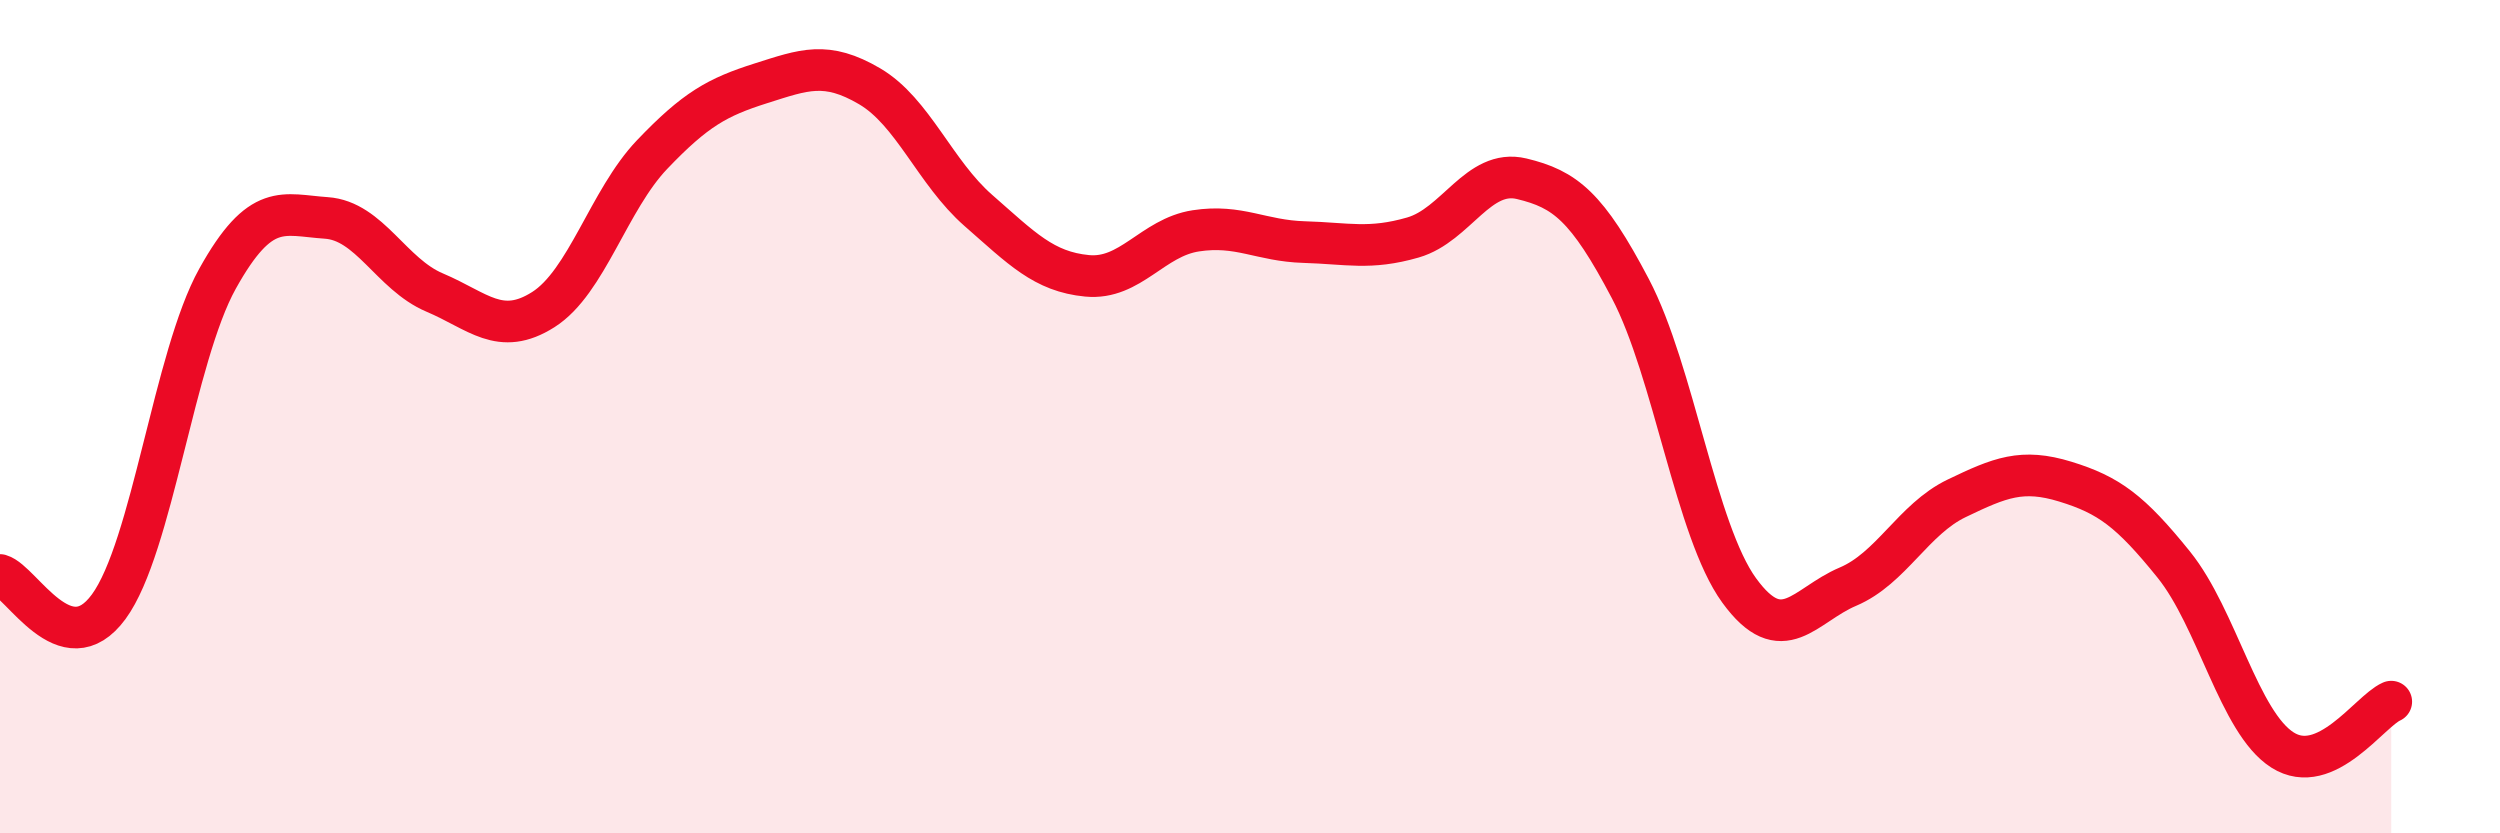
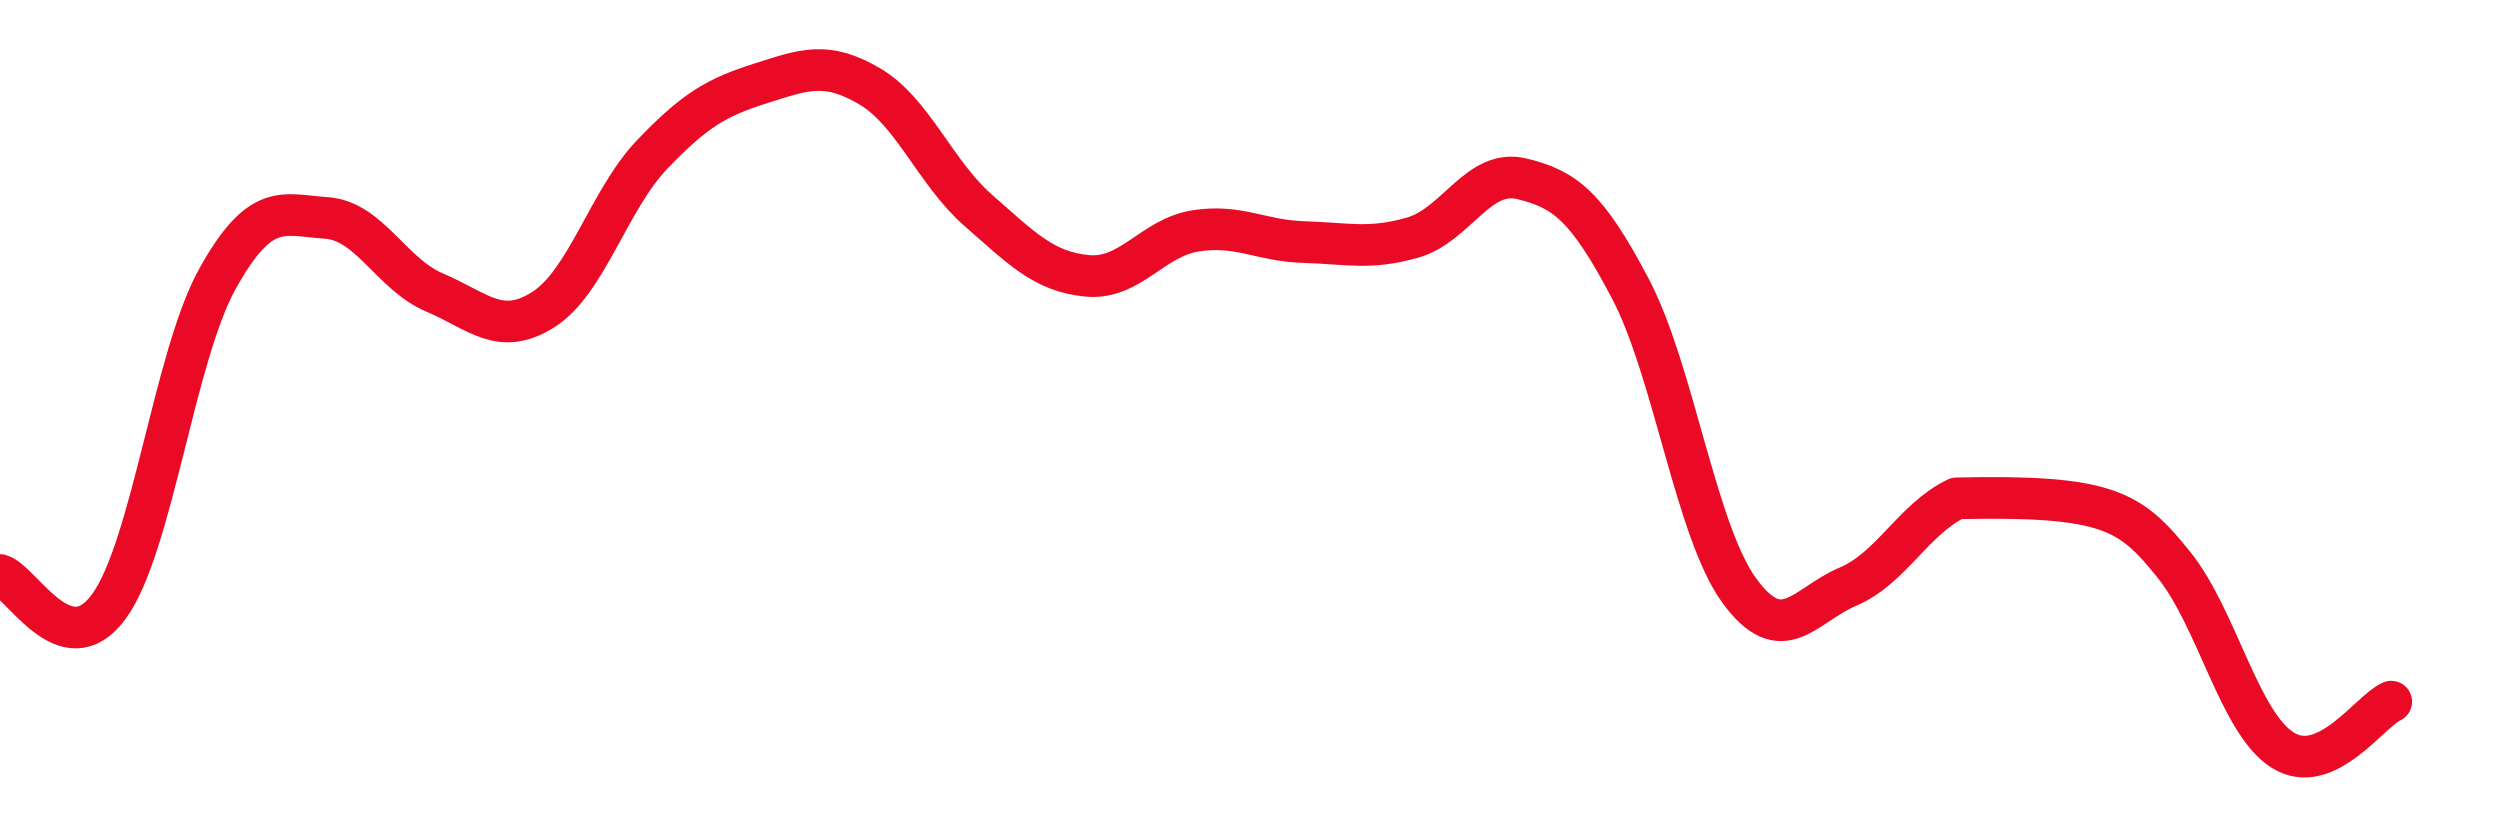
<svg xmlns="http://www.w3.org/2000/svg" width="60" height="20" viewBox="0 0 60 20">
-   <path d="M 0,13.8 C 0.52,13.95 1.57,15.98 2.61,14.56 C 3.65,13.14 4.18,8.56 5.22,6.69 C 6.26,4.82 6.79,5.16 7.83,5.23 C 8.87,5.3 9.39,6.58 10.43,7.02 C 11.47,7.46 12,8.09 13.04,7.43 C 14.08,6.77 14.61,4.8 15.65,3.71 C 16.69,2.62 17.22,2.33 18.26,2 C 19.3,1.67 19.83,1.46 20.87,2.07 C 21.91,2.68 22.44,4.14 23.48,5.05 C 24.52,5.96 25.05,6.52 26.09,6.62 C 27.13,6.72 27.66,5.7 28.7,5.54 C 29.74,5.38 30.26,5.78 31.3,5.81 C 32.34,5.84 32.87,6 33.91,5.7 C 34.95,5.4 35.48,4.04 36.52,4.29 C 37.56,4.54 38.09,4.95 39.13,6.93 C 40.17,8.91 40.7,12.74 41.74,14.17 C 42.78,15.6 43.31,14.52 44.35,14.08 C 45.39,13.64 45.92,12.46 46.96,11.96 C 48,11.46 48.53,11.24 49.57,11.56 C 50.61,11.88 51.13,12.26 52.17,13.55 C 53.21,14.84 53.74,17.34 54.78,18 C 55.82,18.66 56.87,17.07 57.39,16.84L57.39 20L0 20Z" fill="#EB0A25" opacity="0.1" stroke-linecap="round" stroke-linejoin="round" />
-   <path d="M 0,13.8 C 0.52,13.95 1.57,15.98 2.61,14.56 C 3.65,13.14 4.18,8.56 5.22,6.69 C 6.26,4.82 6.79,5.16 7.83,5.23 C 8.87,5.3 9.39,6.58 10.43,7.02 C 11.47,7.46 12,8.09 13.04,7.43 C 14.08,6.77 14.61,4.8 15.65,3.71 C 16.69,2.62 17.22,2.33 18.26,2 C 19.3,1.67 19.83,1.46 20.87,2.07 C 21.91,2.68 22.44,4.14 23.48,5.05 C 24.52,5.96 25.05,6.52 26.09,6.62 C 27.13,6.72 27.66,5.7 28.7,5.54 C 29.74,5.38 30.26,5.78 31.3,5.81 C 32.34,5.84 32.87,6 33.91,5.7 C 34.95,5.4 35.48,4.04 36.52,4.29 C 37.56,4.54 38.09,4.95 39.13,6.93 C 40.17,8.91 40.7,12.74 41.74,14.17 C 42.78,15.6 43.31,14.52 44.35,14.08 C 45.39,13.64 45.92,12.46 46.96,11.96 C 48,11.46 48.53,11.24 49.57,11.56 C 50.61,11.88 51.13,12.26 52.17,13.55 C 53.21,14.84 53.74,17.34 54.78,18 C 55.82,18.66 56.87,17.07 57.39,16.84" stroke="#EB0A25" stroke-width="1" fill="none" stroke-linecap="round" stroke-linejoin="round" />
+   <path d="M 0,13.8 C 0.52,13.95 1.57,15.98 2.61,14.56 C 3.65,13.14 4.18,8.56 5.22,6.69 C 6.26,4.82 6.79,5.16 7.83,5.23 C 8.87,5.3 9.39,6.58 10.43,7.02 C 11.47,7.46 12,8.09 13.04,7.43 C 14.08,6.77 14.61,4.8 15.65,3.71 C 16.69,2.62 17.22,2.33 18.26,2 C 19.3,1.67 19.83,1.46 20.87,2.07 C 21.91,2.68 22.44,4.14 23.48,5.05 C 24.52,5.96 25.05,6.52 26.09,6.62 C 27.13,6.72 27.66,5.7 28.7,5.54 C 29.74,5.38 30.26,5.78 31.3,5.81 C 32.34,5.84 32.87,6 33.91,5.7 C 34.95,5.4 35.48,4.04 36.52,4.29 C 37.56,4.54 38.09,4.95 39.13,6.93 C 40.17,8.91 40.7,12.74 41.74,14.17 C 42.78,15.6 43.31,14.52 44.35,14.08 C 45.39,13.64 45.92,12.46 46.96,11.96 C 50.61,11.88 51.13,12.26 52.17,13.55 C 53.21,14.84 53.74,17.34 54.78,18 C 55.82,18.66 56.87,17.07 57.39,16.84" stroke="#EB0A25" stroke-width="1" fill="none" stroke-linecap="round" stroke-linejoin="round" />
</svg>